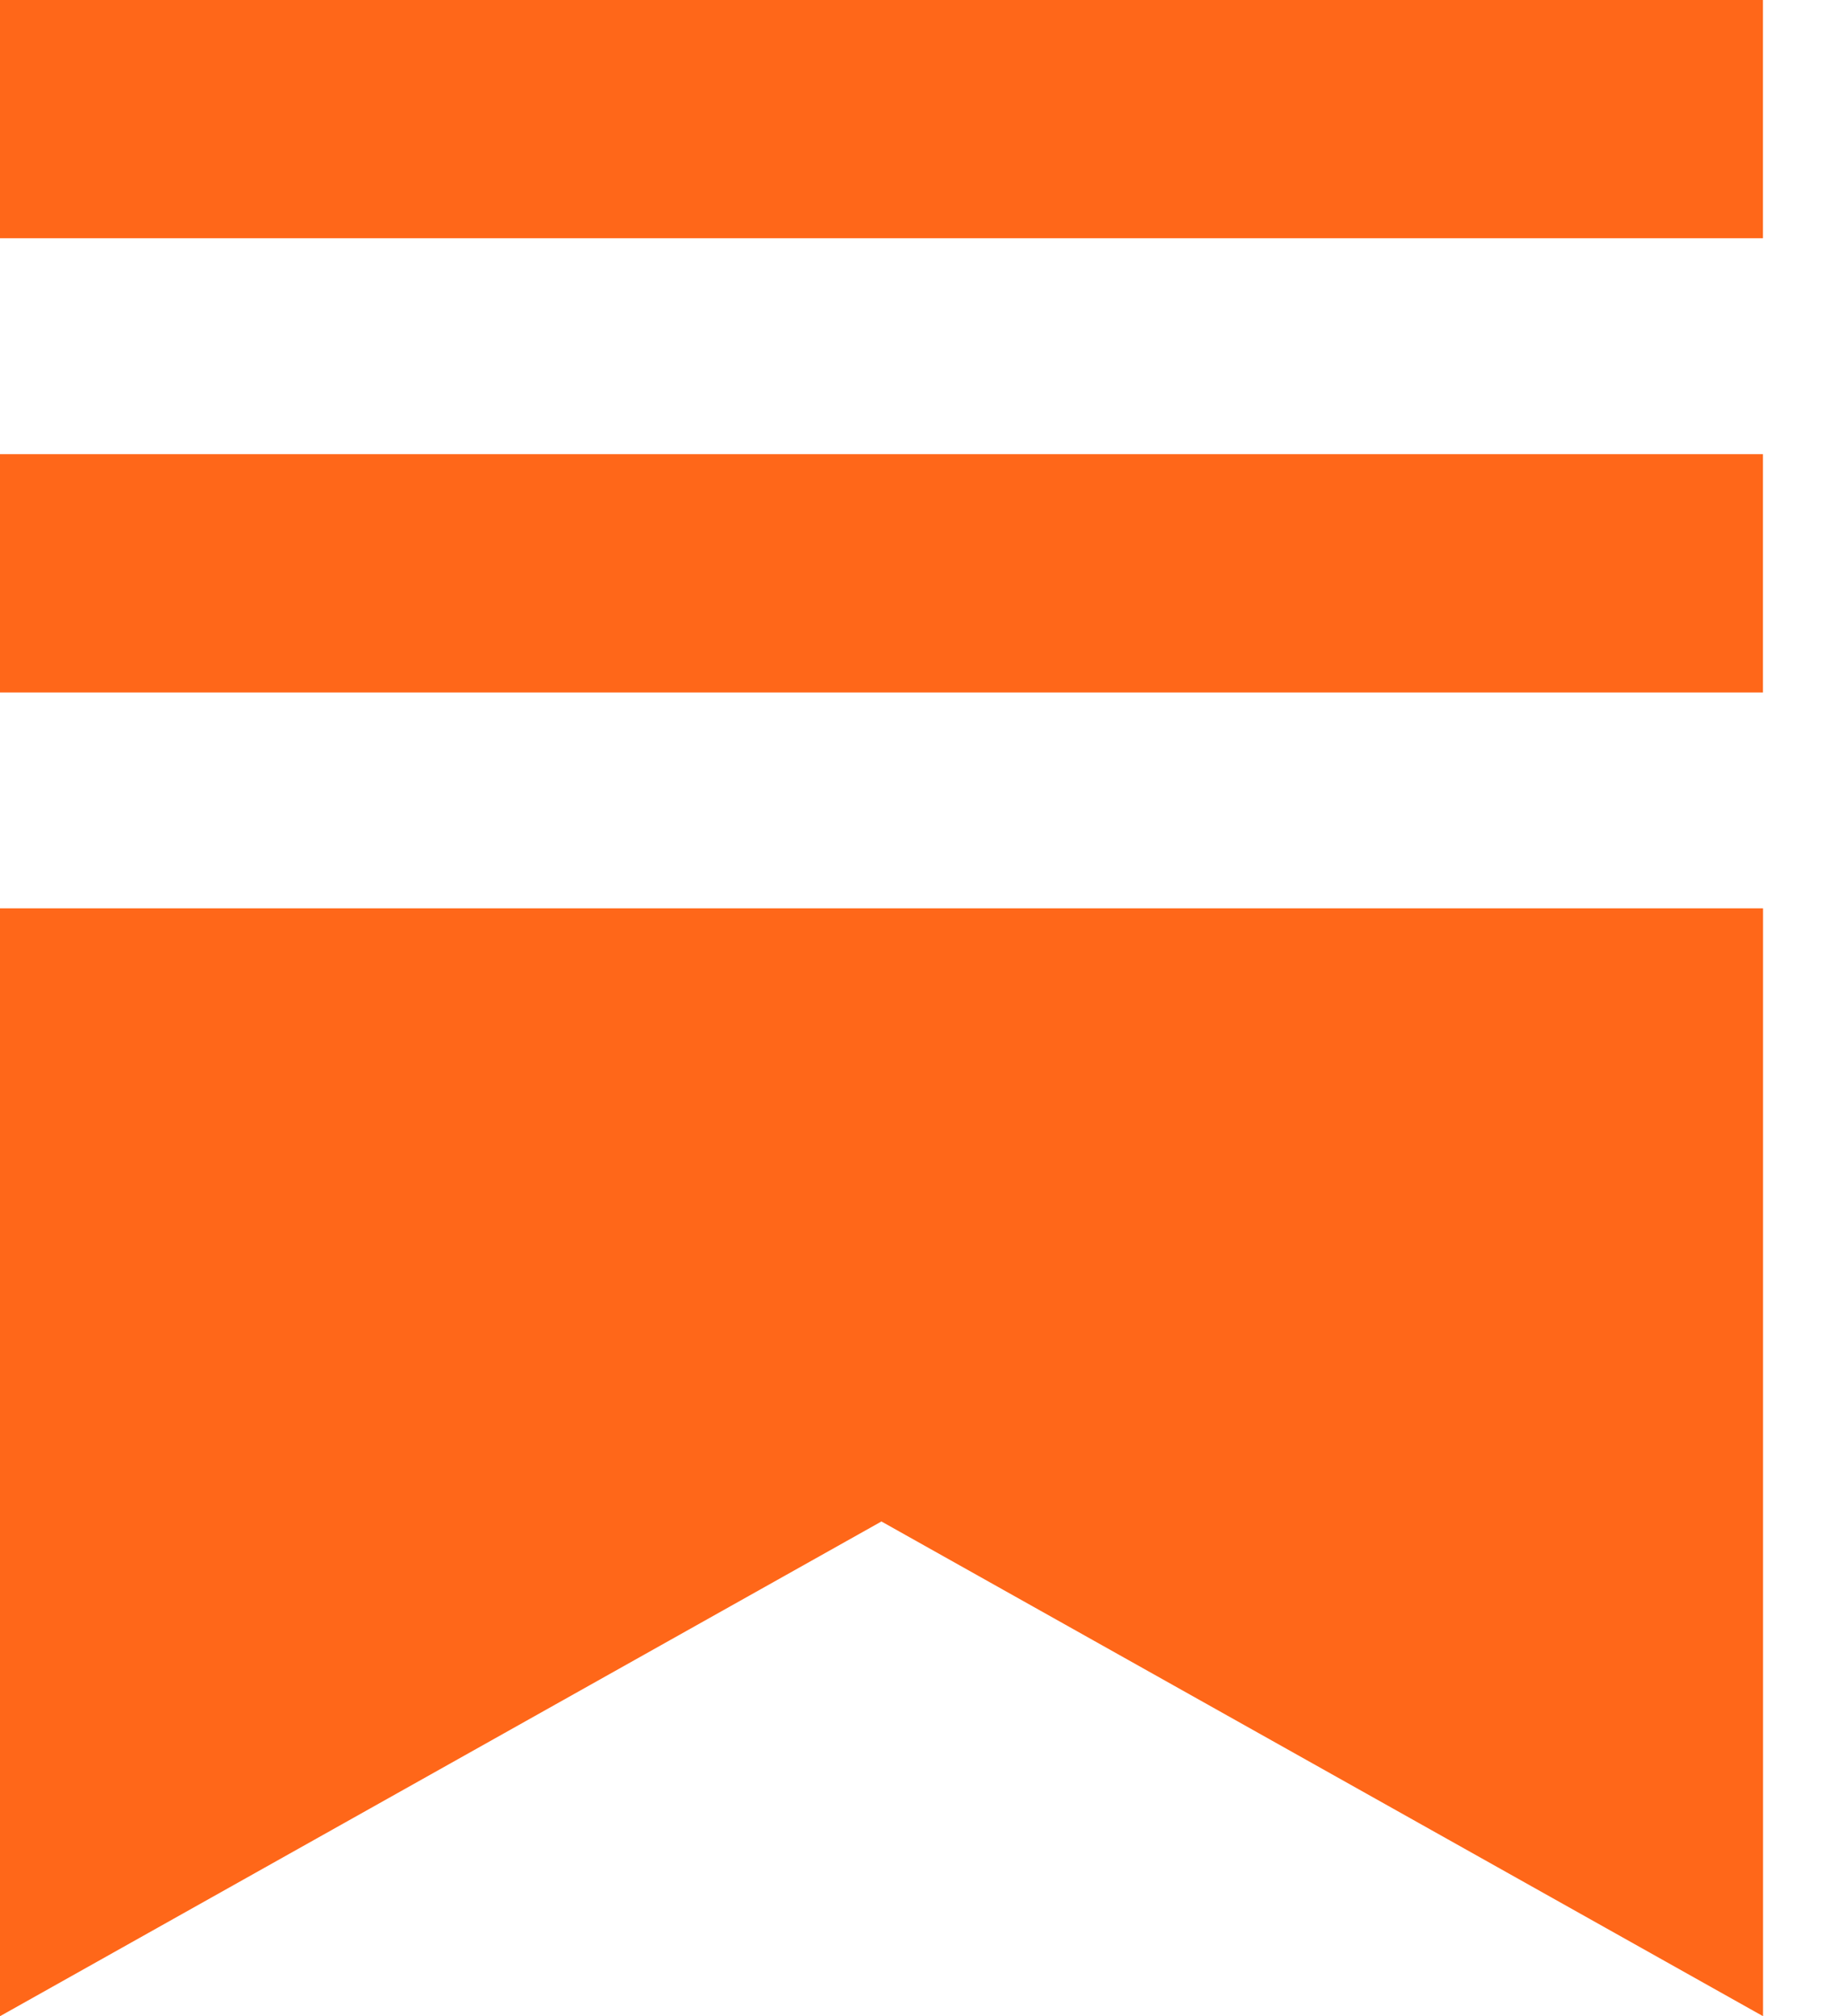
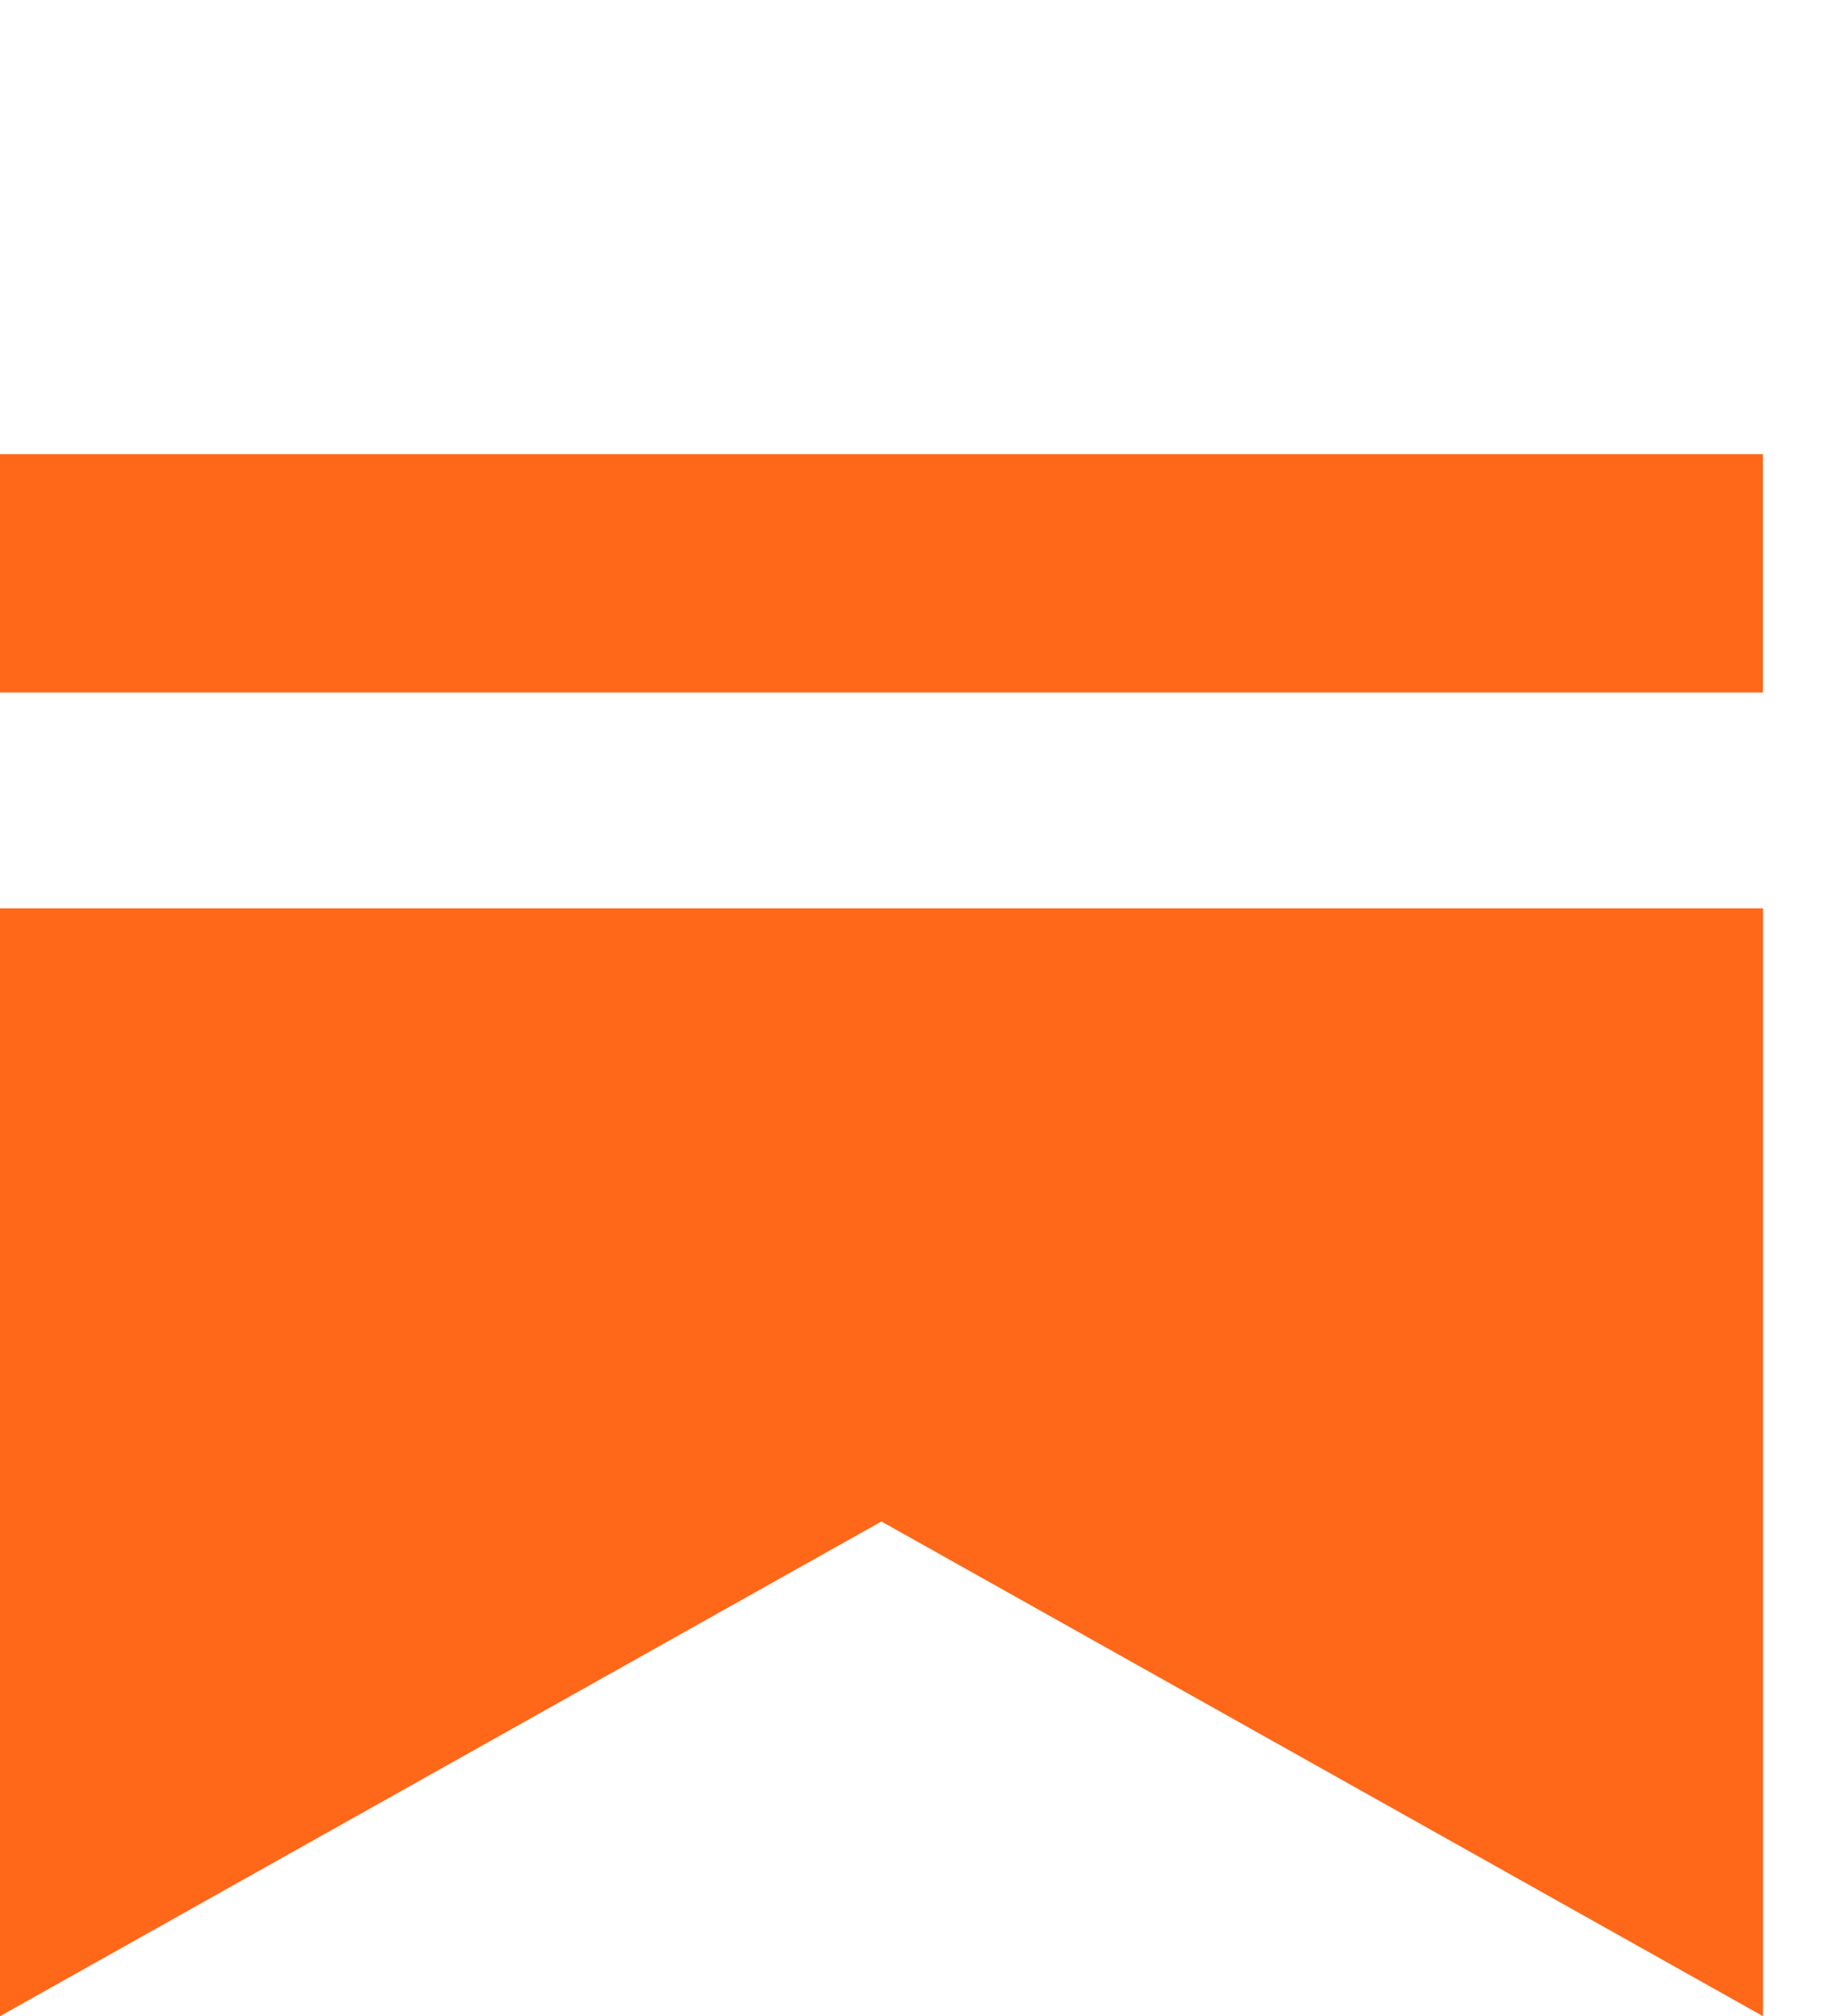
<svg xmlns="http://www.w3.org/2000/svg" role="img" width="22" height="24" viewBox="0 0 22 24" fill="#FF6719" stroke-width="1.8" stroke="none" class="nav-logo-icon">
  <g>
    <title />
    <path d="M20.999 5.406H0V8.243H20.999V5.406Z" />
    <path d="M0 10.812V24L10.499 18.111L21 24V10.812H0Z" />
-     <path d="M20.999 0H0V2.836H20.999V0Z" />
  </g>
</svg>